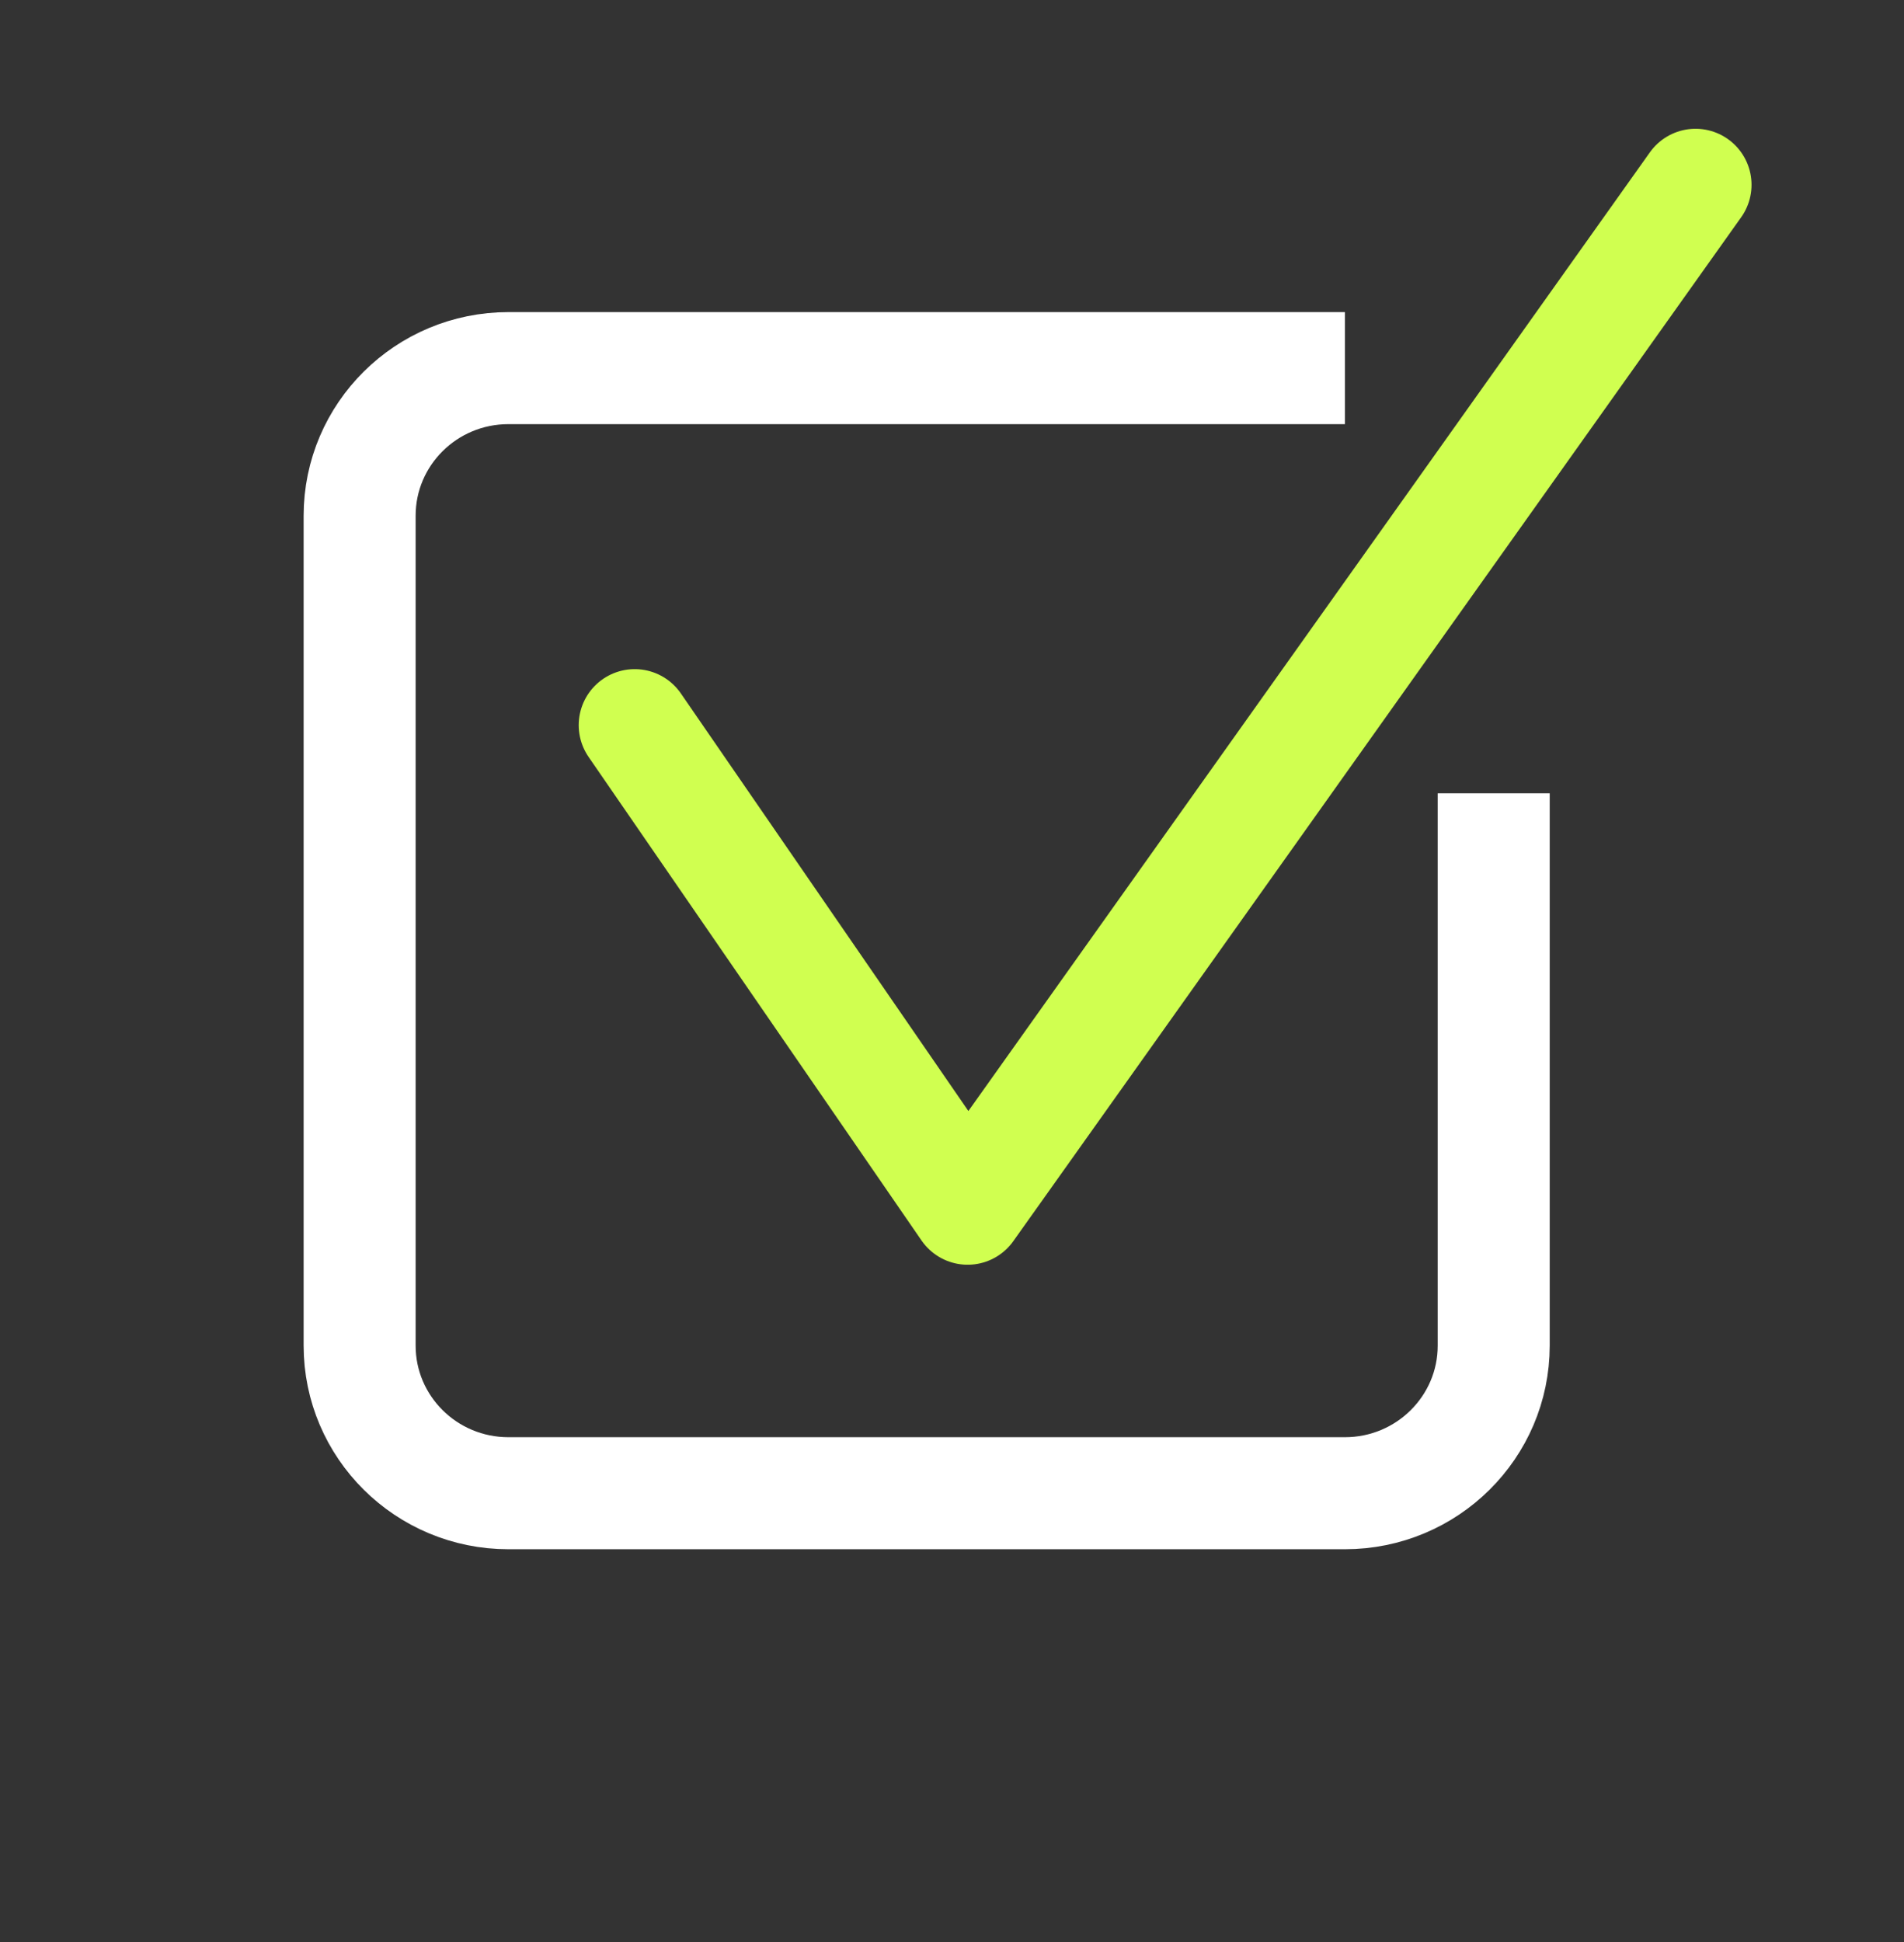
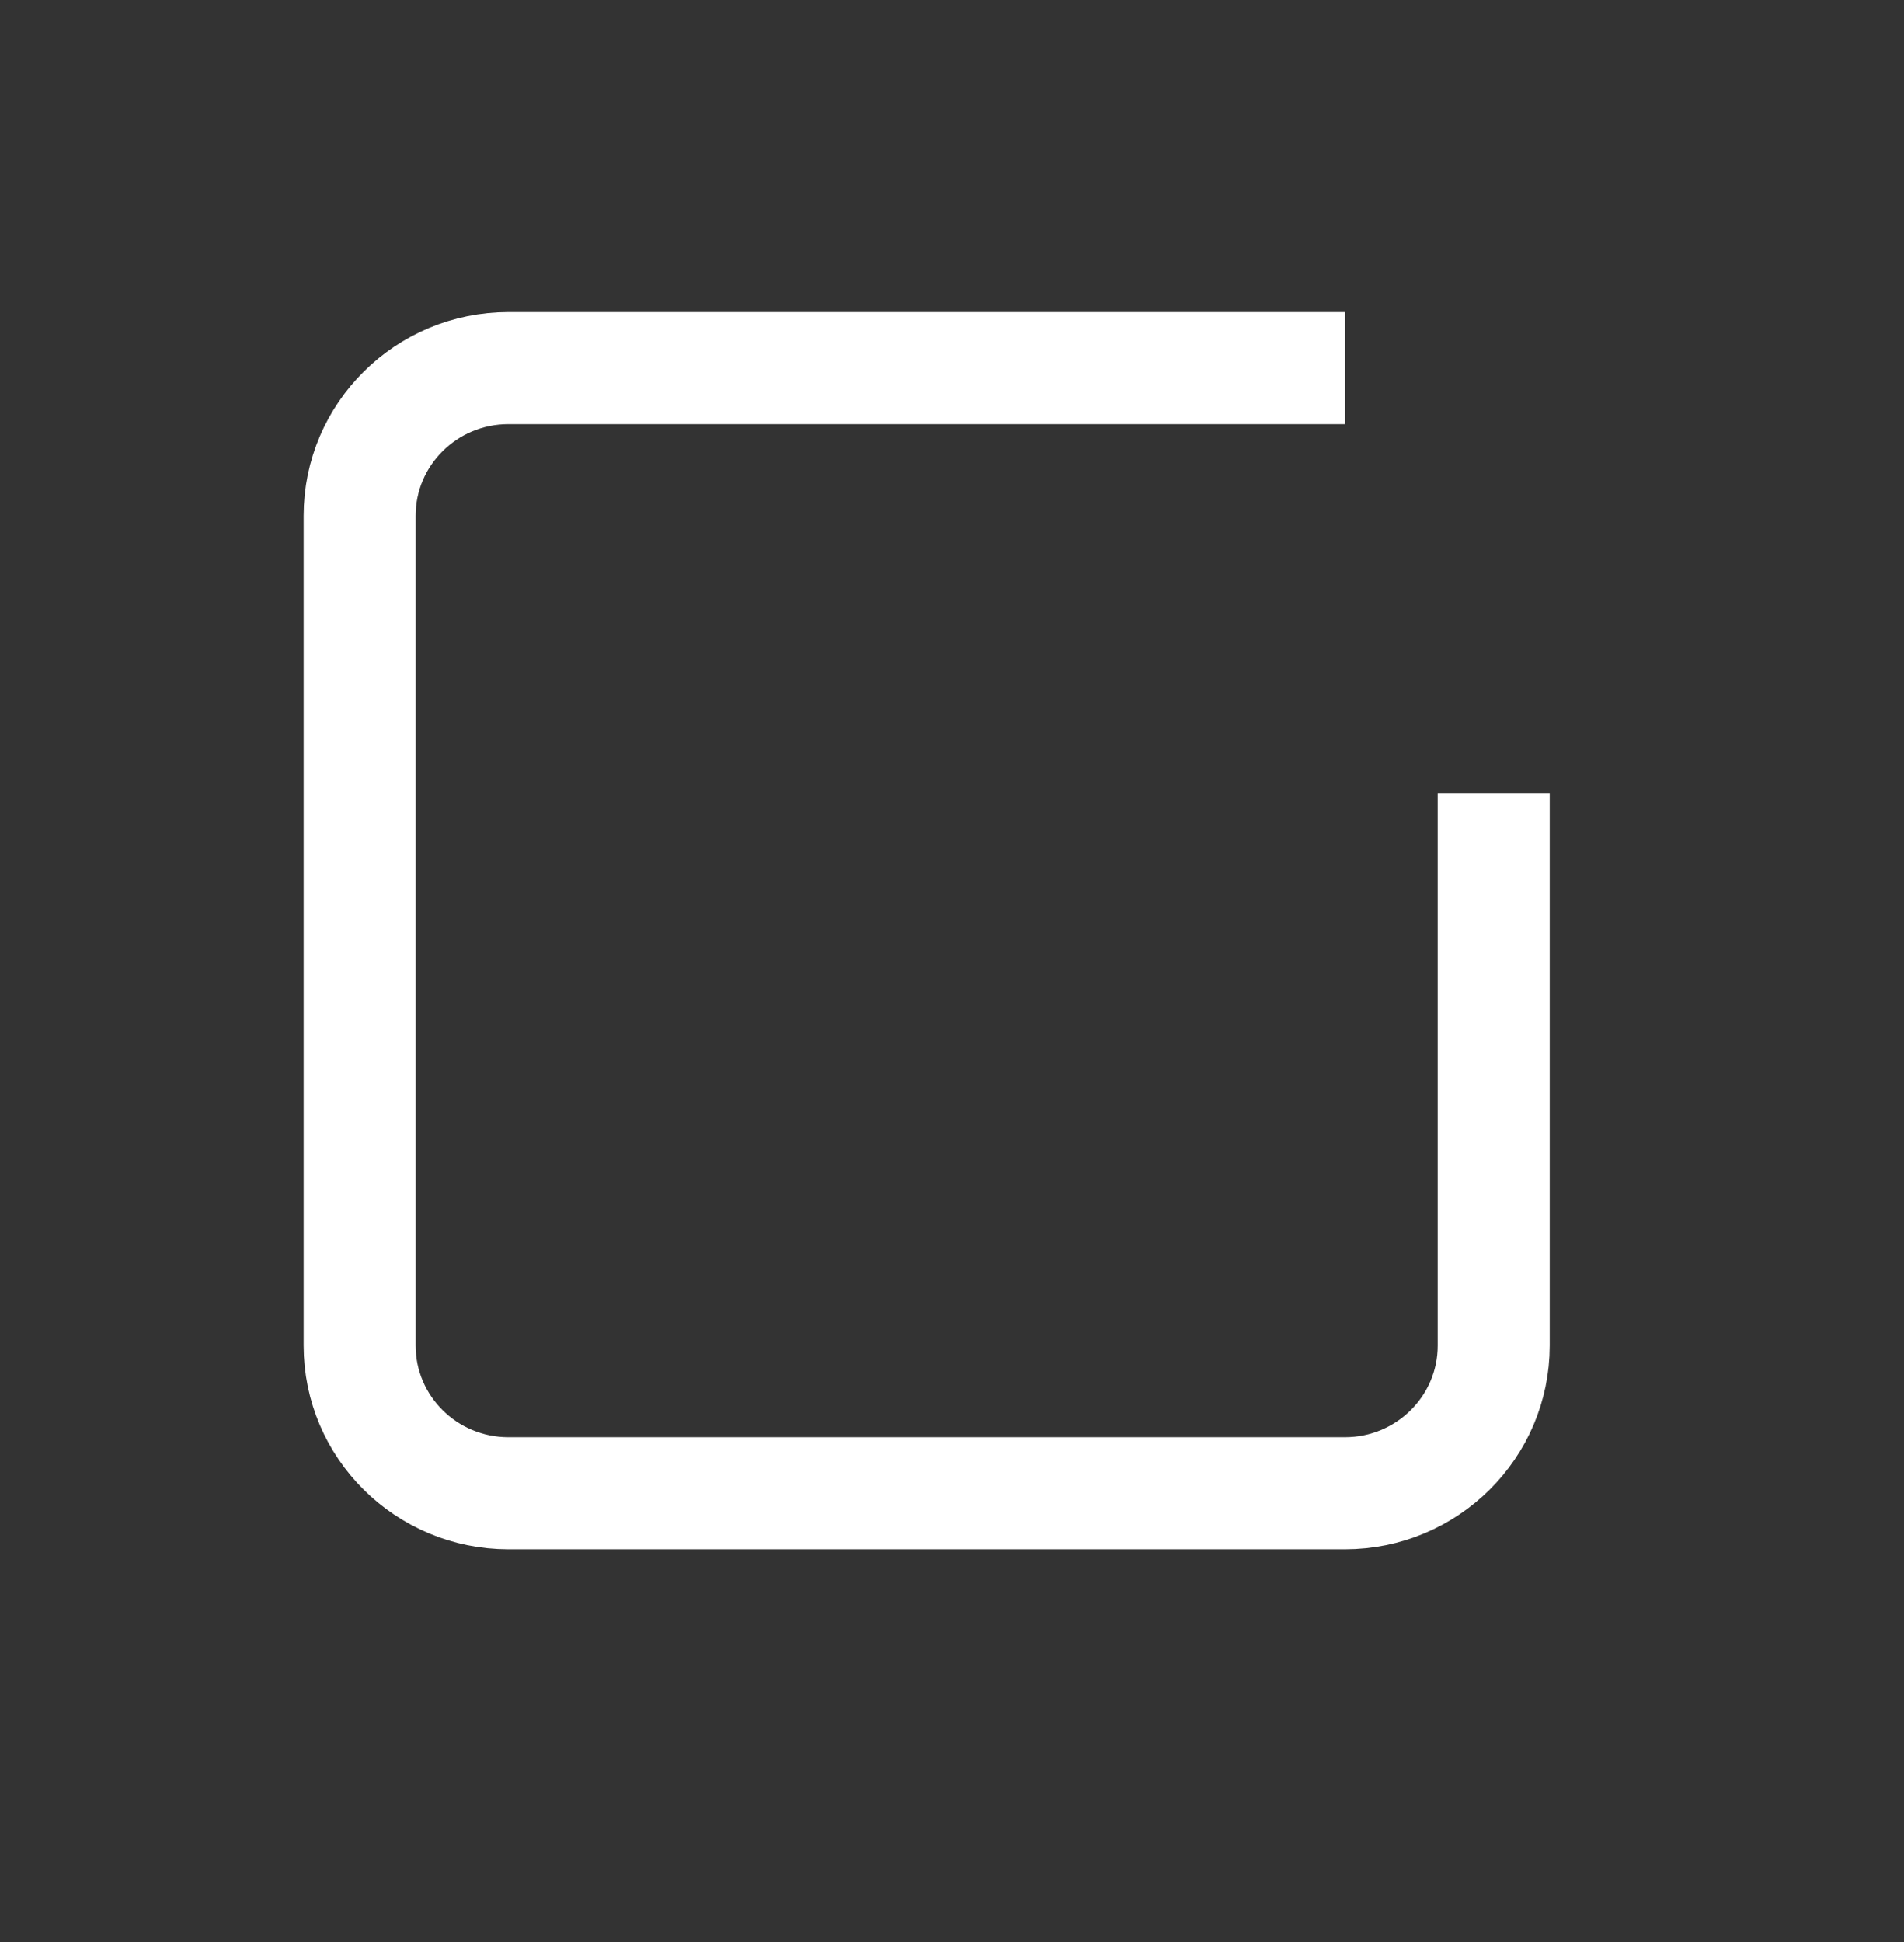
<svg xmlns="http://www.w3.org/2000/svg" width="51" height="52" viewBox="0 0 51 52" fill="none">
  <rect x="0" y="0" width="51" height="52" fill="#333333" stroke="none" />
  <path d="M40.01 21.242V36.03C40.01 38.213 38.225 39.983 36.024 39.983H13.619C11.417 39.983 9.633 38.213 9.633 36.03V13.81C9.633 11.627 11.417 9.857 13.619 9.857H36.024" stroke="white" stroke-width="3" stroke-linejoin="round" />
-   <path d="M17.001 19.417C19.974 23.733 22.946 28.049 25.919 32.365C32.418 23.226 38.917 14.087 45.416 4.948" stroke="#D0FF50" stroke-width="3" stroke-linecap="round" stroke-linejoin="round" />
</svg>